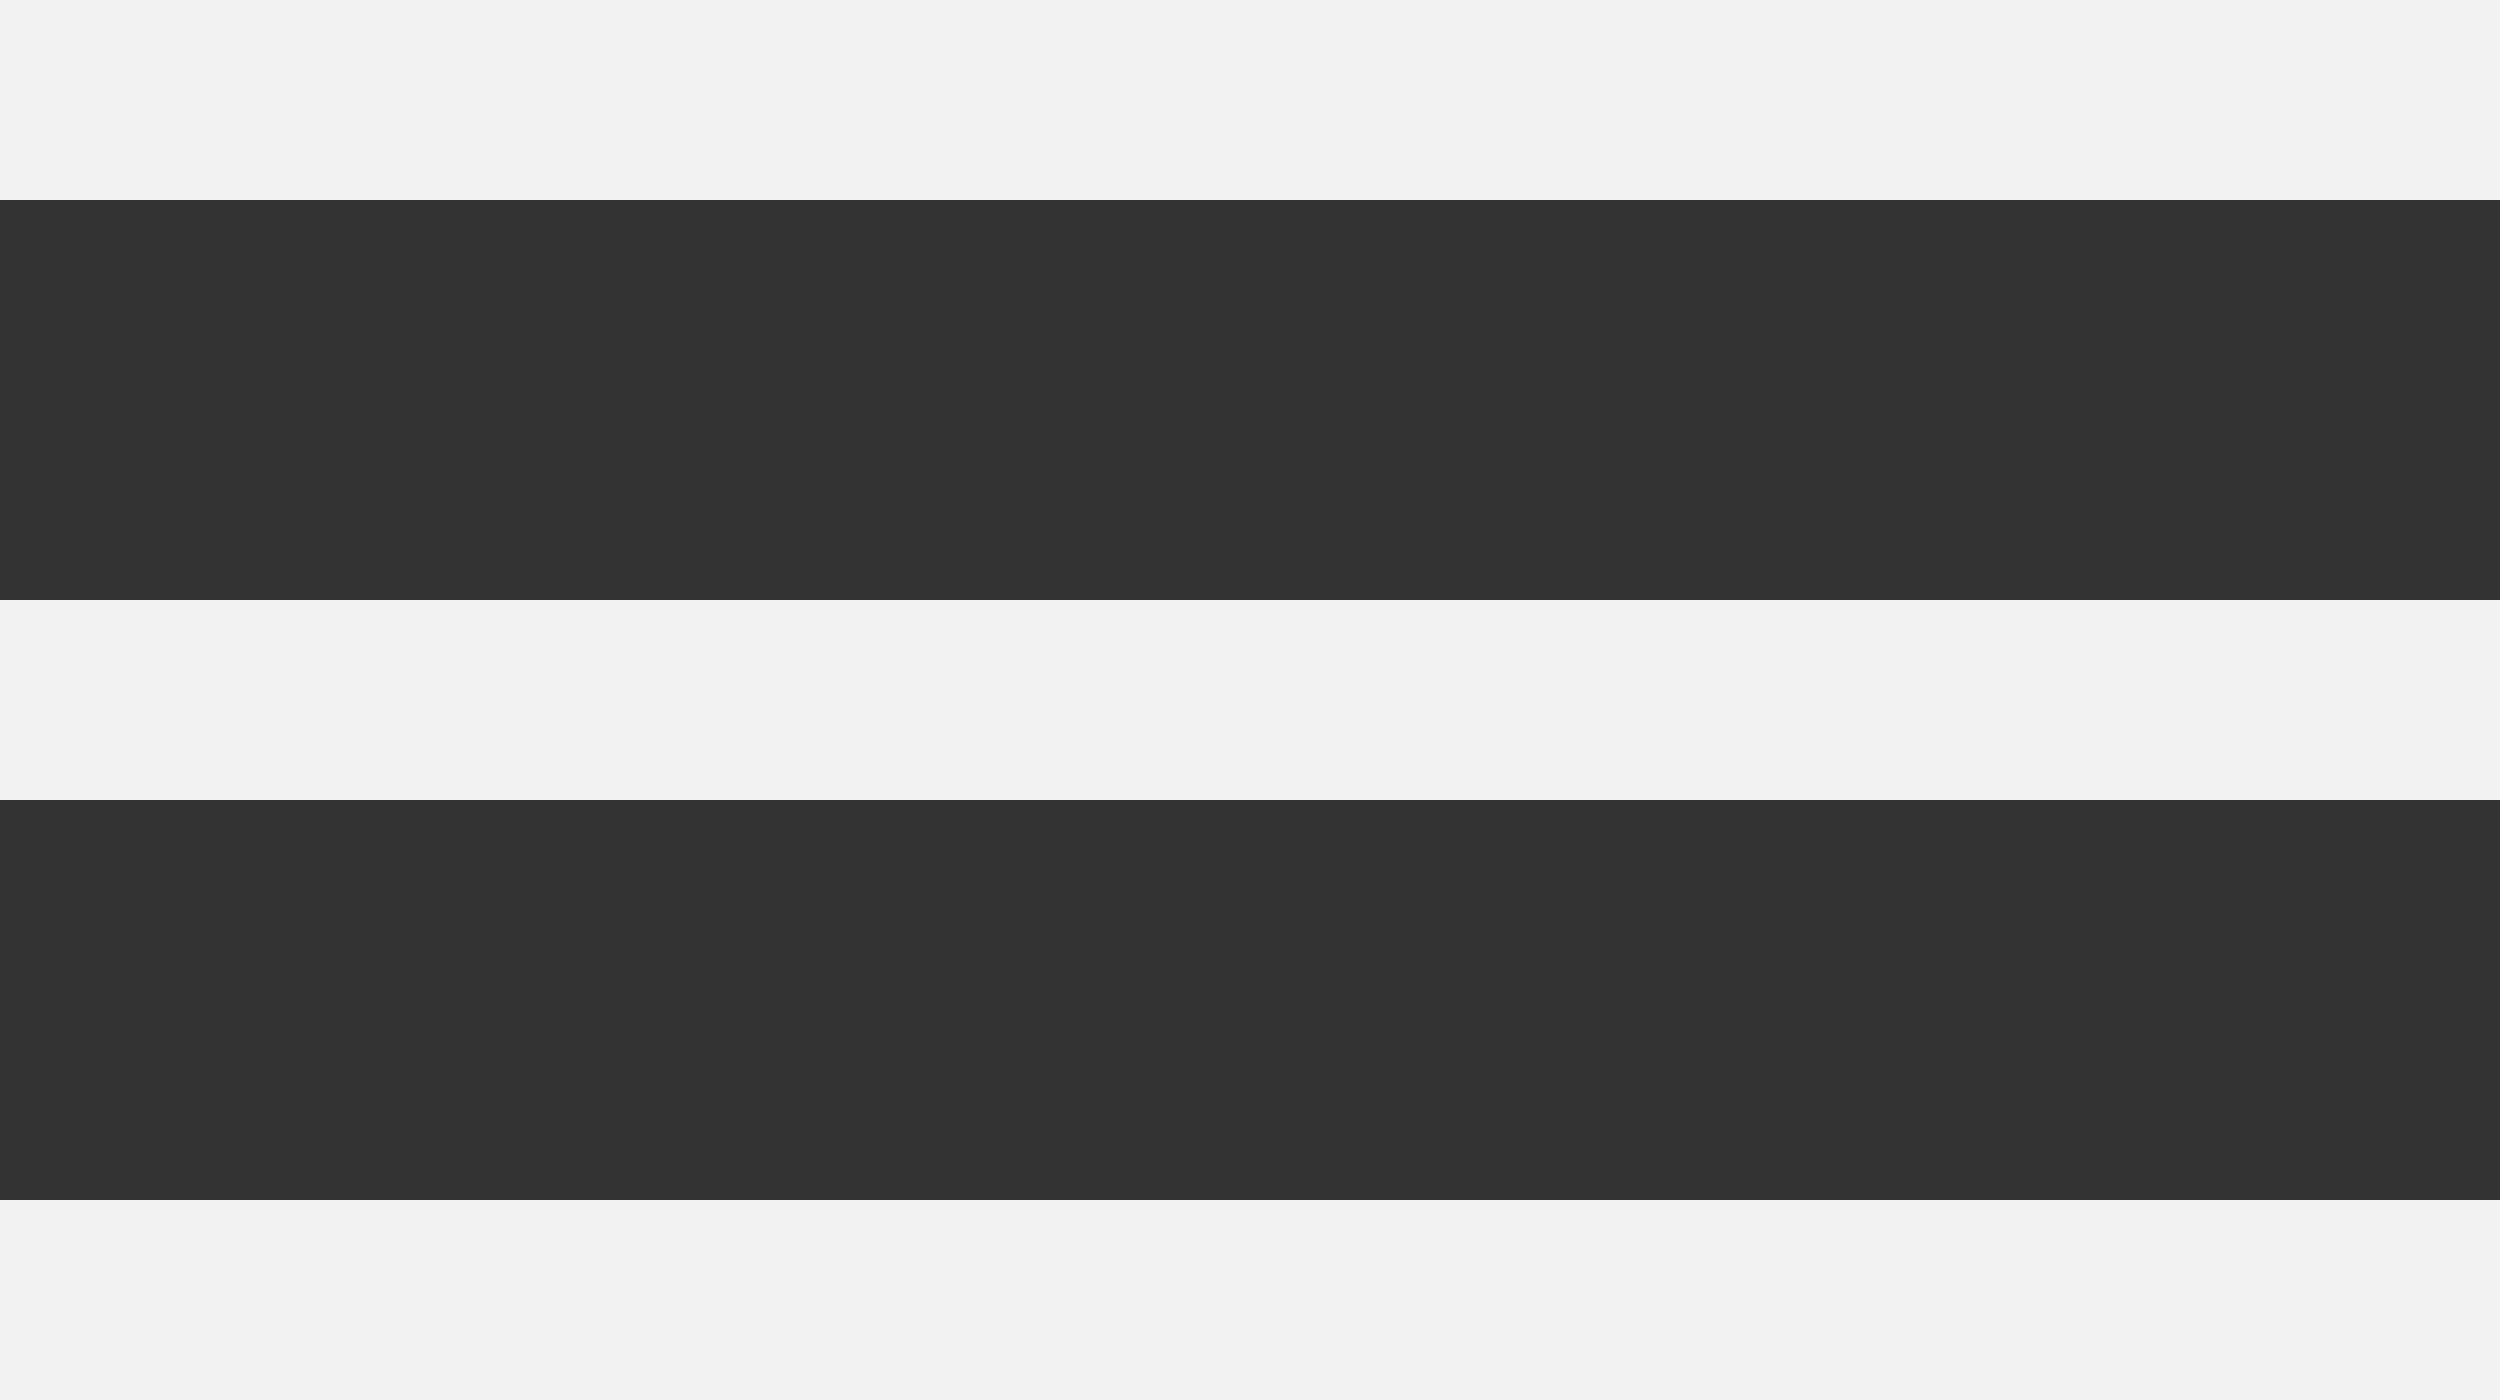
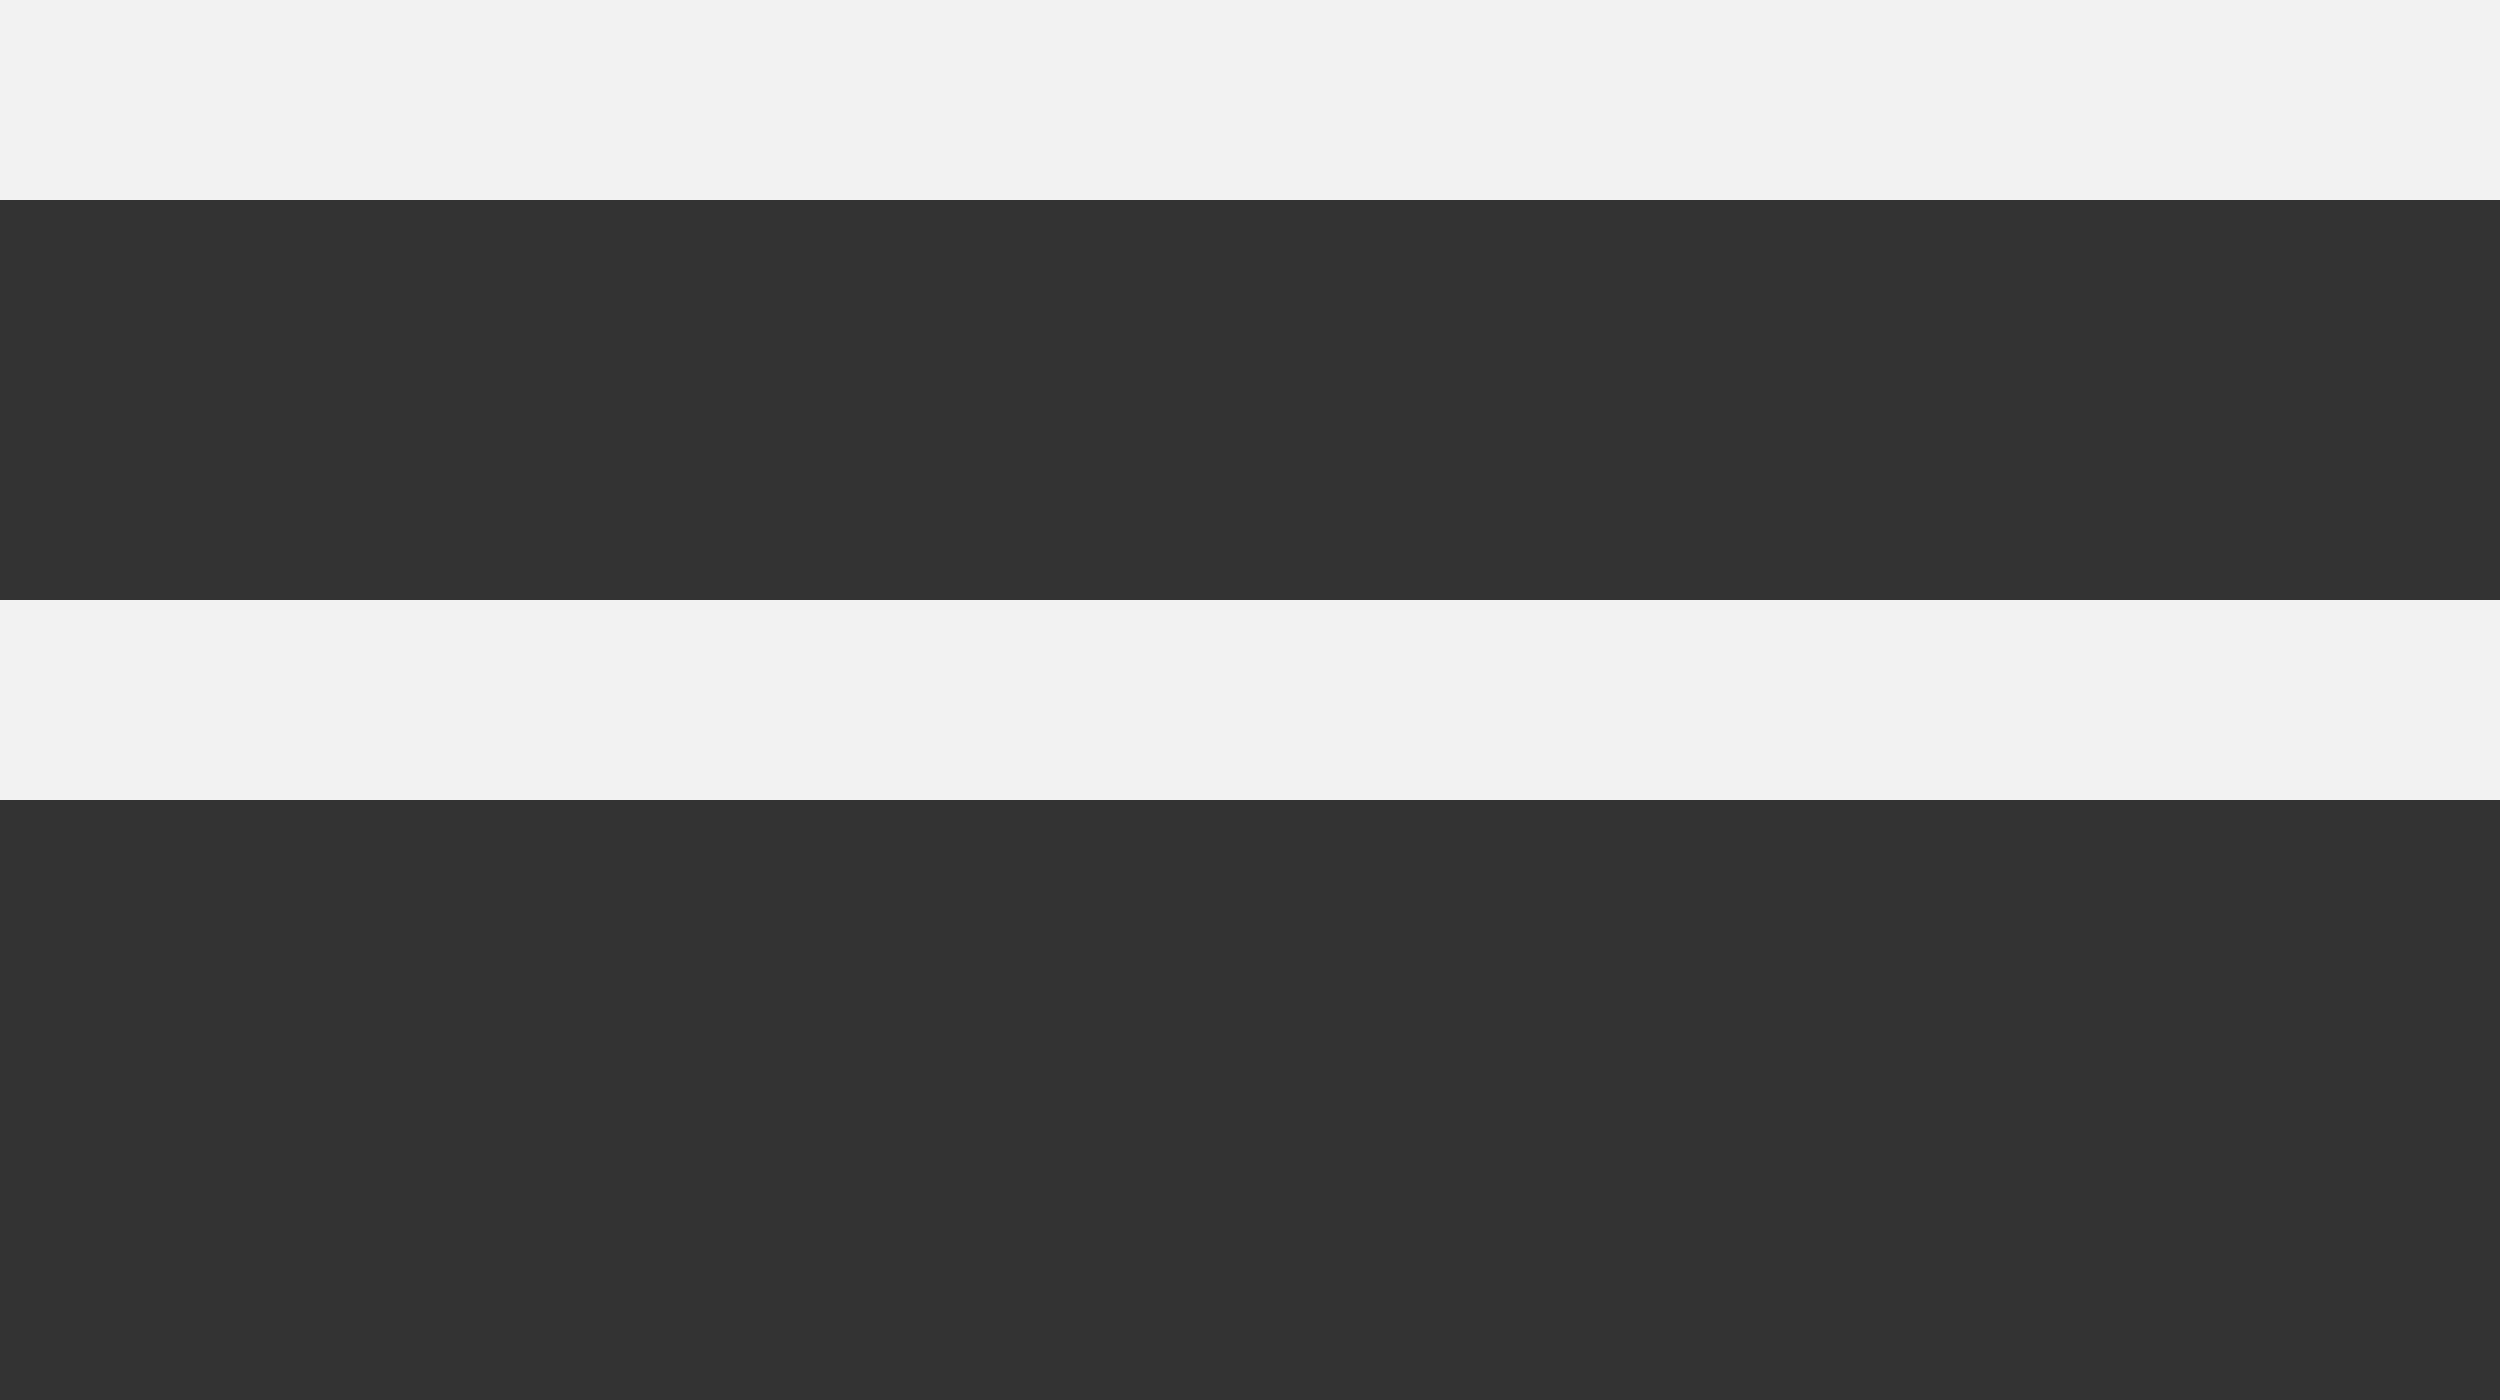
<svg xmlns="http://www.w3.org/2000/svg" width="25" height="14" viewBox="0 0 25 14" fill="none">
  <rect x="0" y="0" width="25" height="14" fill="#333333" stroke="none" />
  <line y1="1" x2="25" y2="1" stroke="#F2F2F2" stroke-width="2" />
  <line y1="7" x2="25" y2="7" stroke="#F2F2F2" stroke-width="2" />
-   <line y1="13" x2="25" y2="13" stroke="#F2F2F2" stroke-width="2" />
</svg>